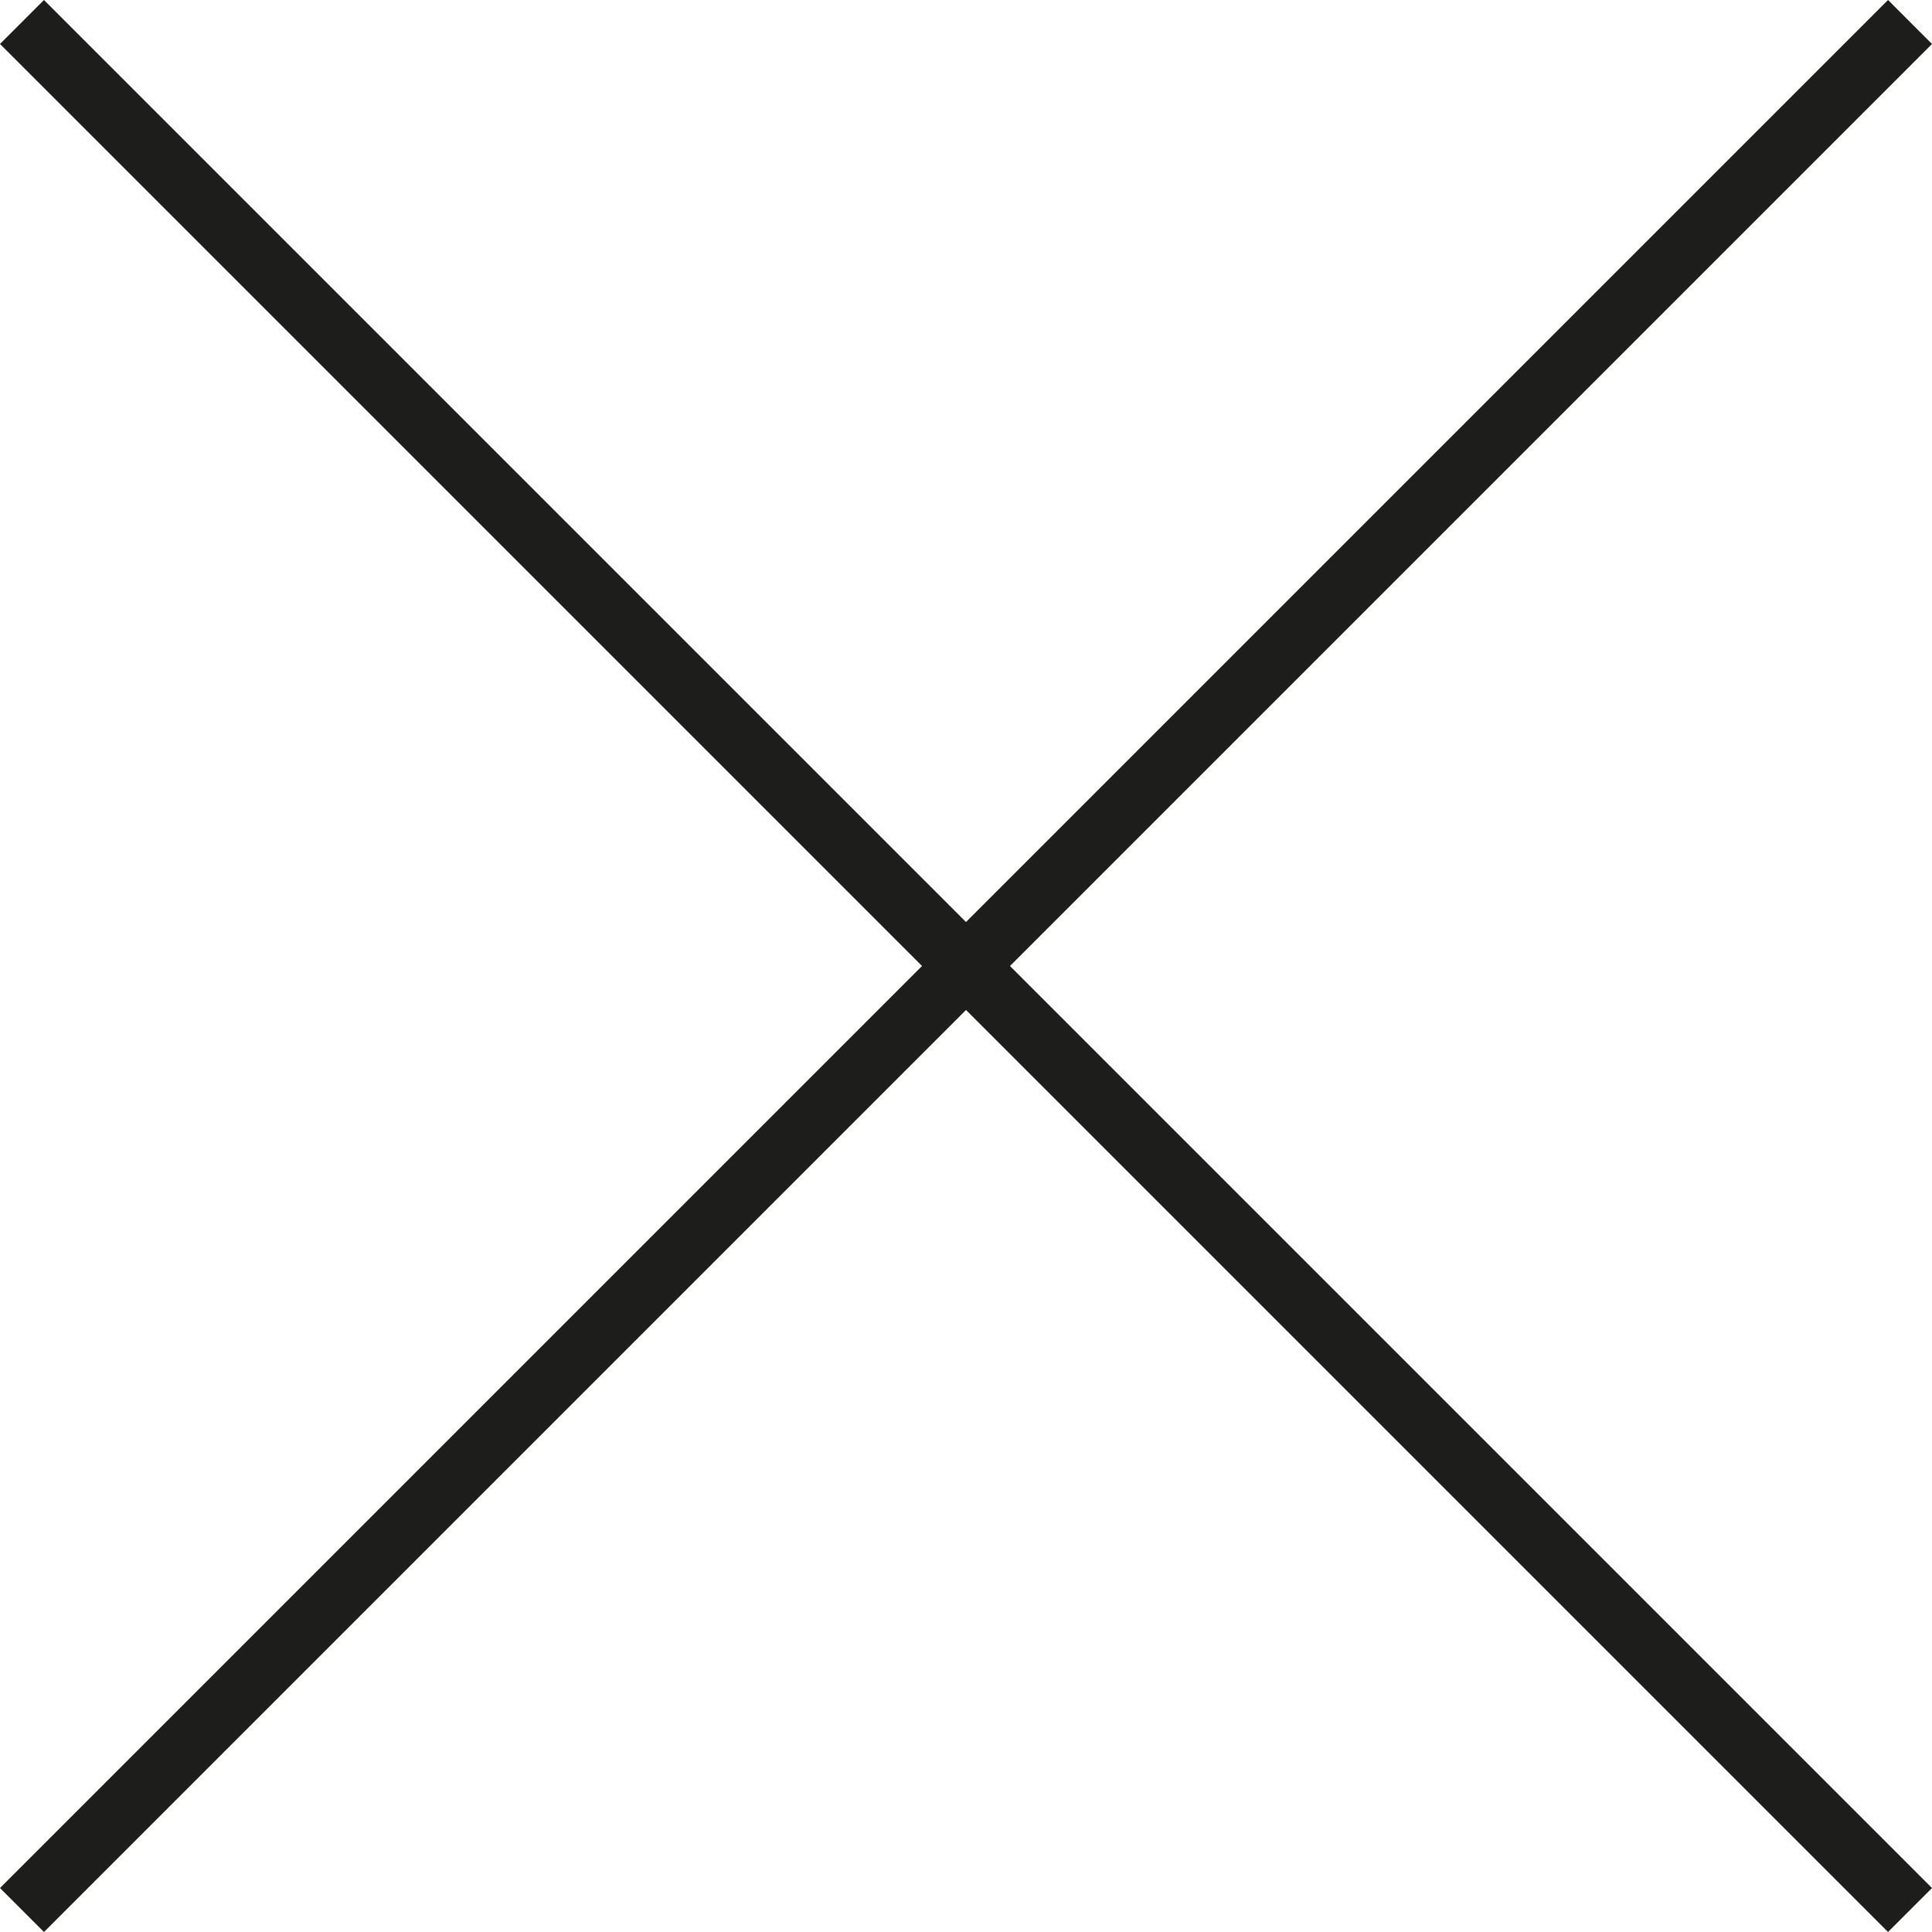
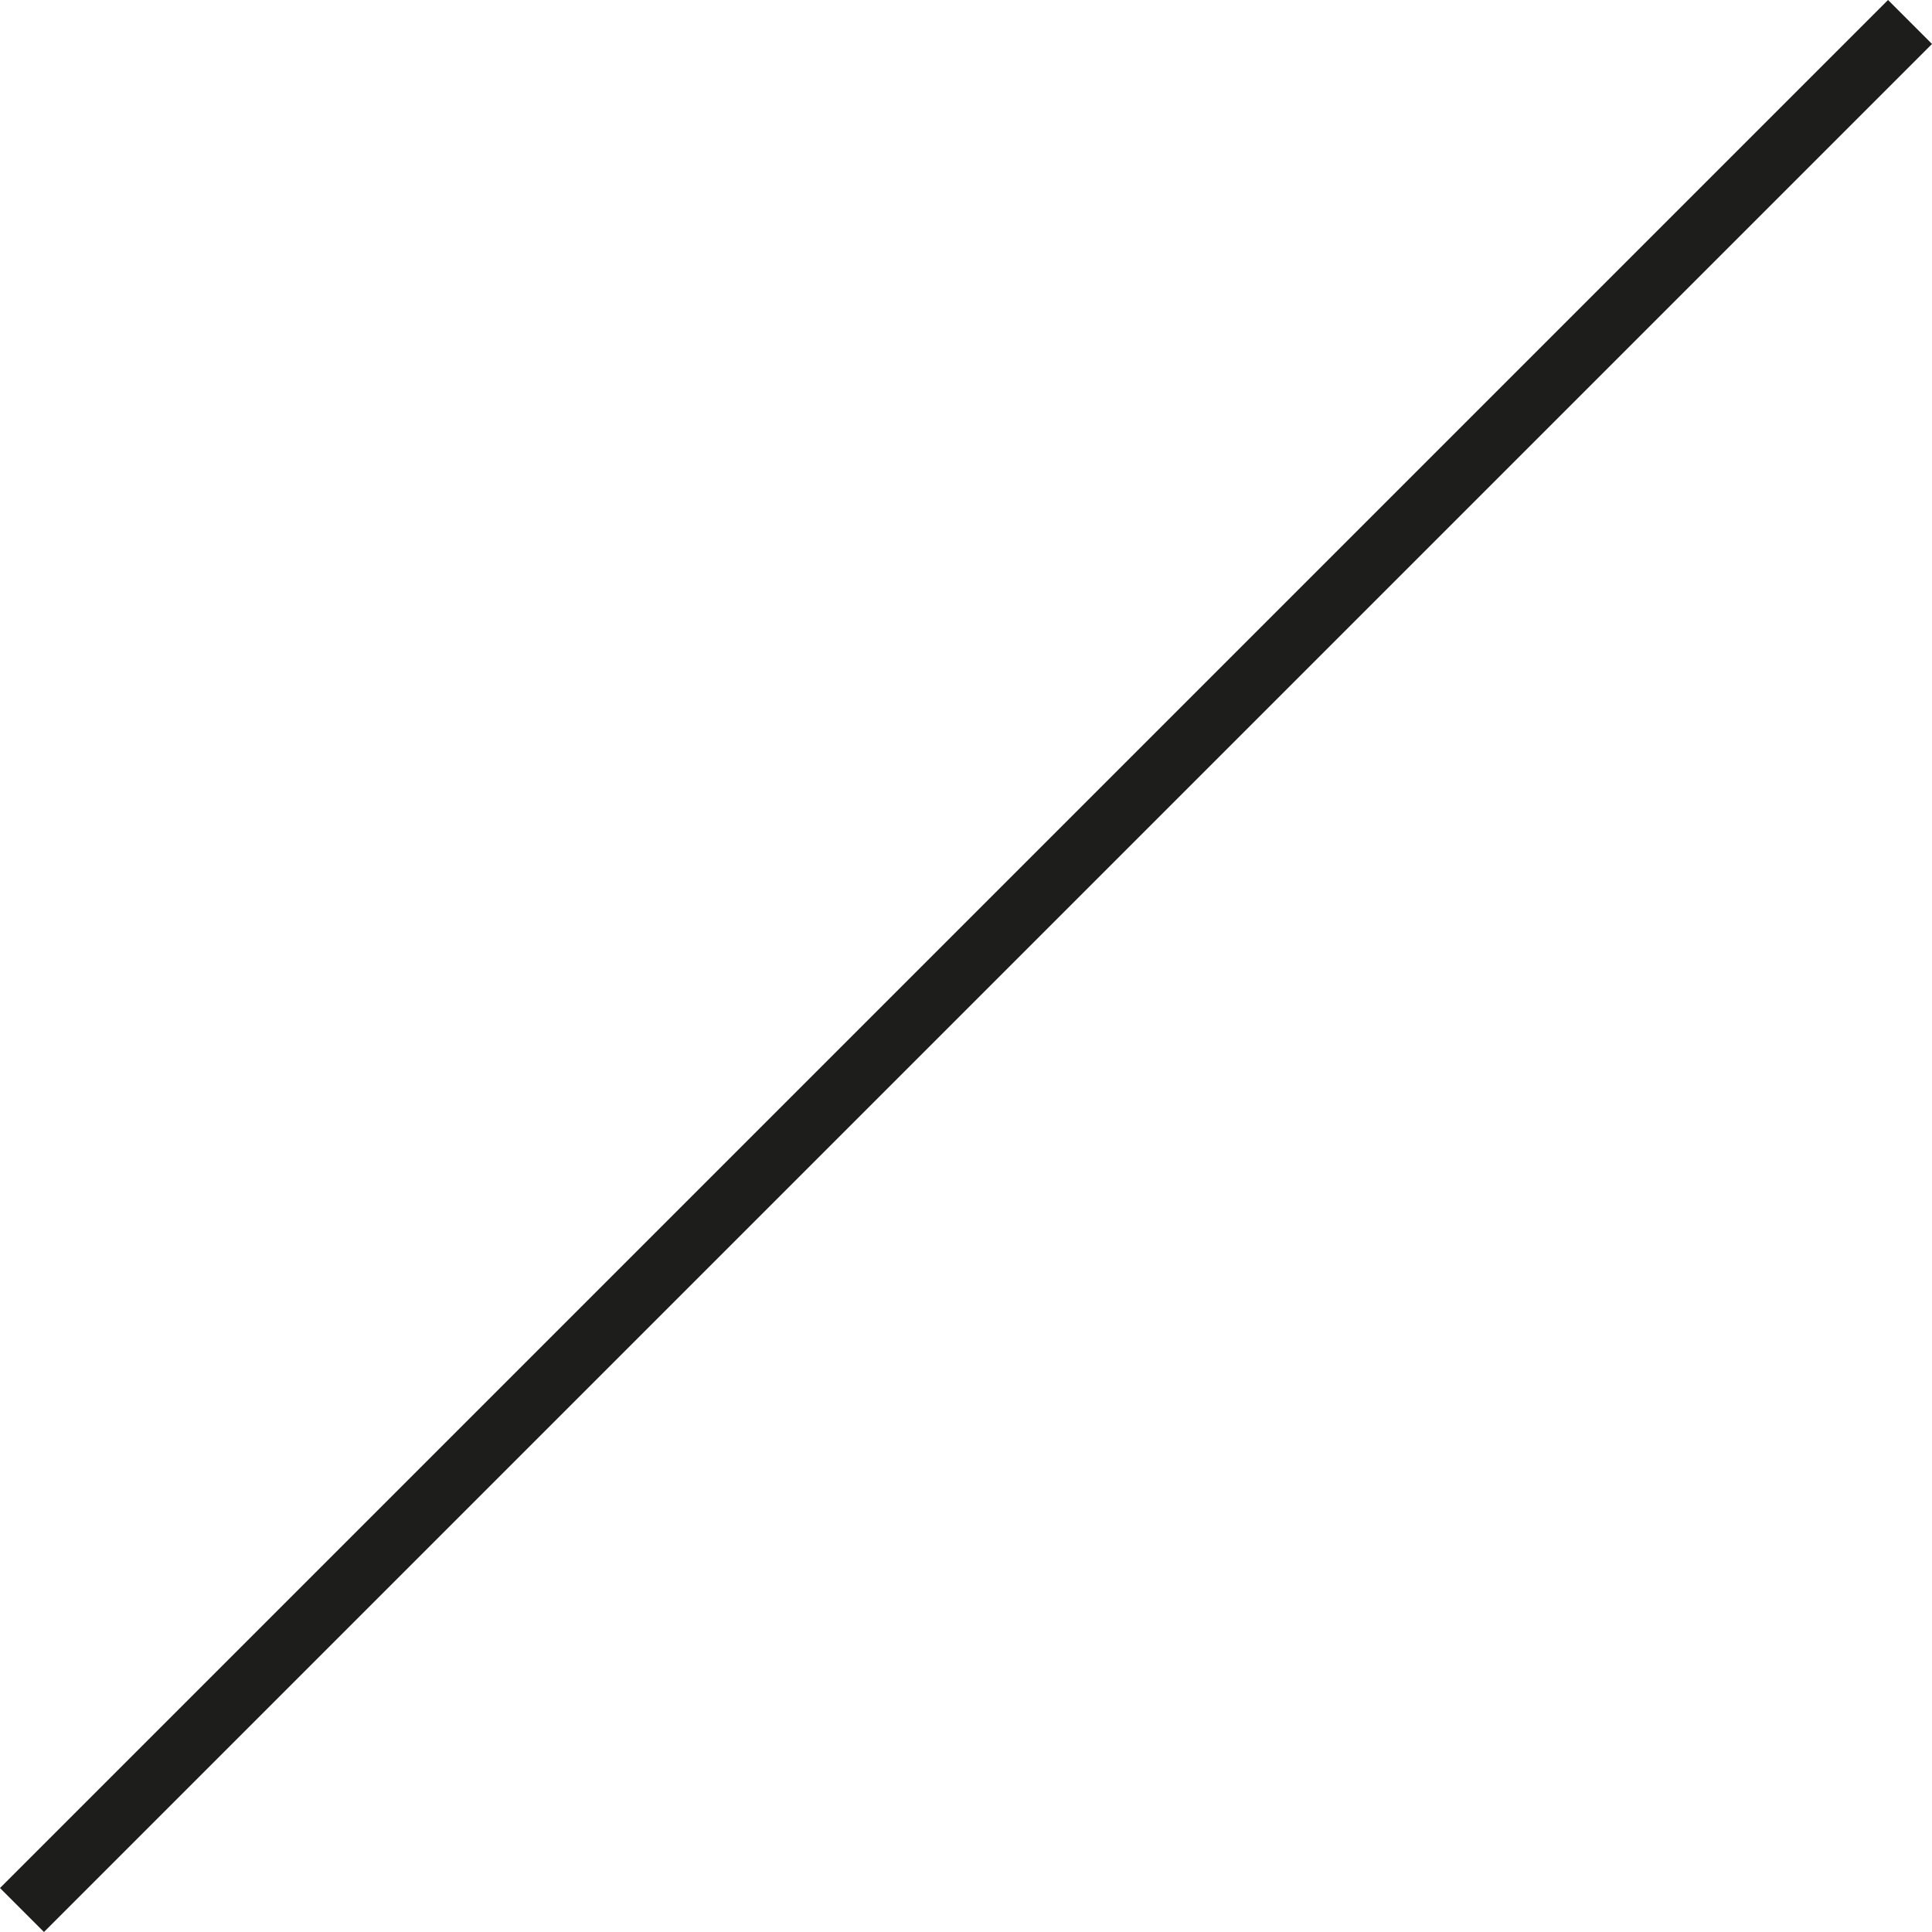
<svg xmlns="http://www.w3.org/2000/svg" width="23.294" height="23.294" viewBox="0 0 23.294 23.294">
  <g id="Grupo_184" data-name="Grupo 184" transform="translate(-110.853 -28.353)">
-     <line id="Línea_111" data-name="Línea 111" x2="32.193" transform="translate(111.118 28.618) rotate(45)" fill="none" stroke="#1d1d1b" stroke-width="0.75" />
    <line id="Línea_112" data-name="Línea 112" x2="32.193" transform="translate(133.882 28.618) rotate(135)" fill="none" stroke="#1d1d1b" stroke-width="0.75" />
  </g>
</svg>